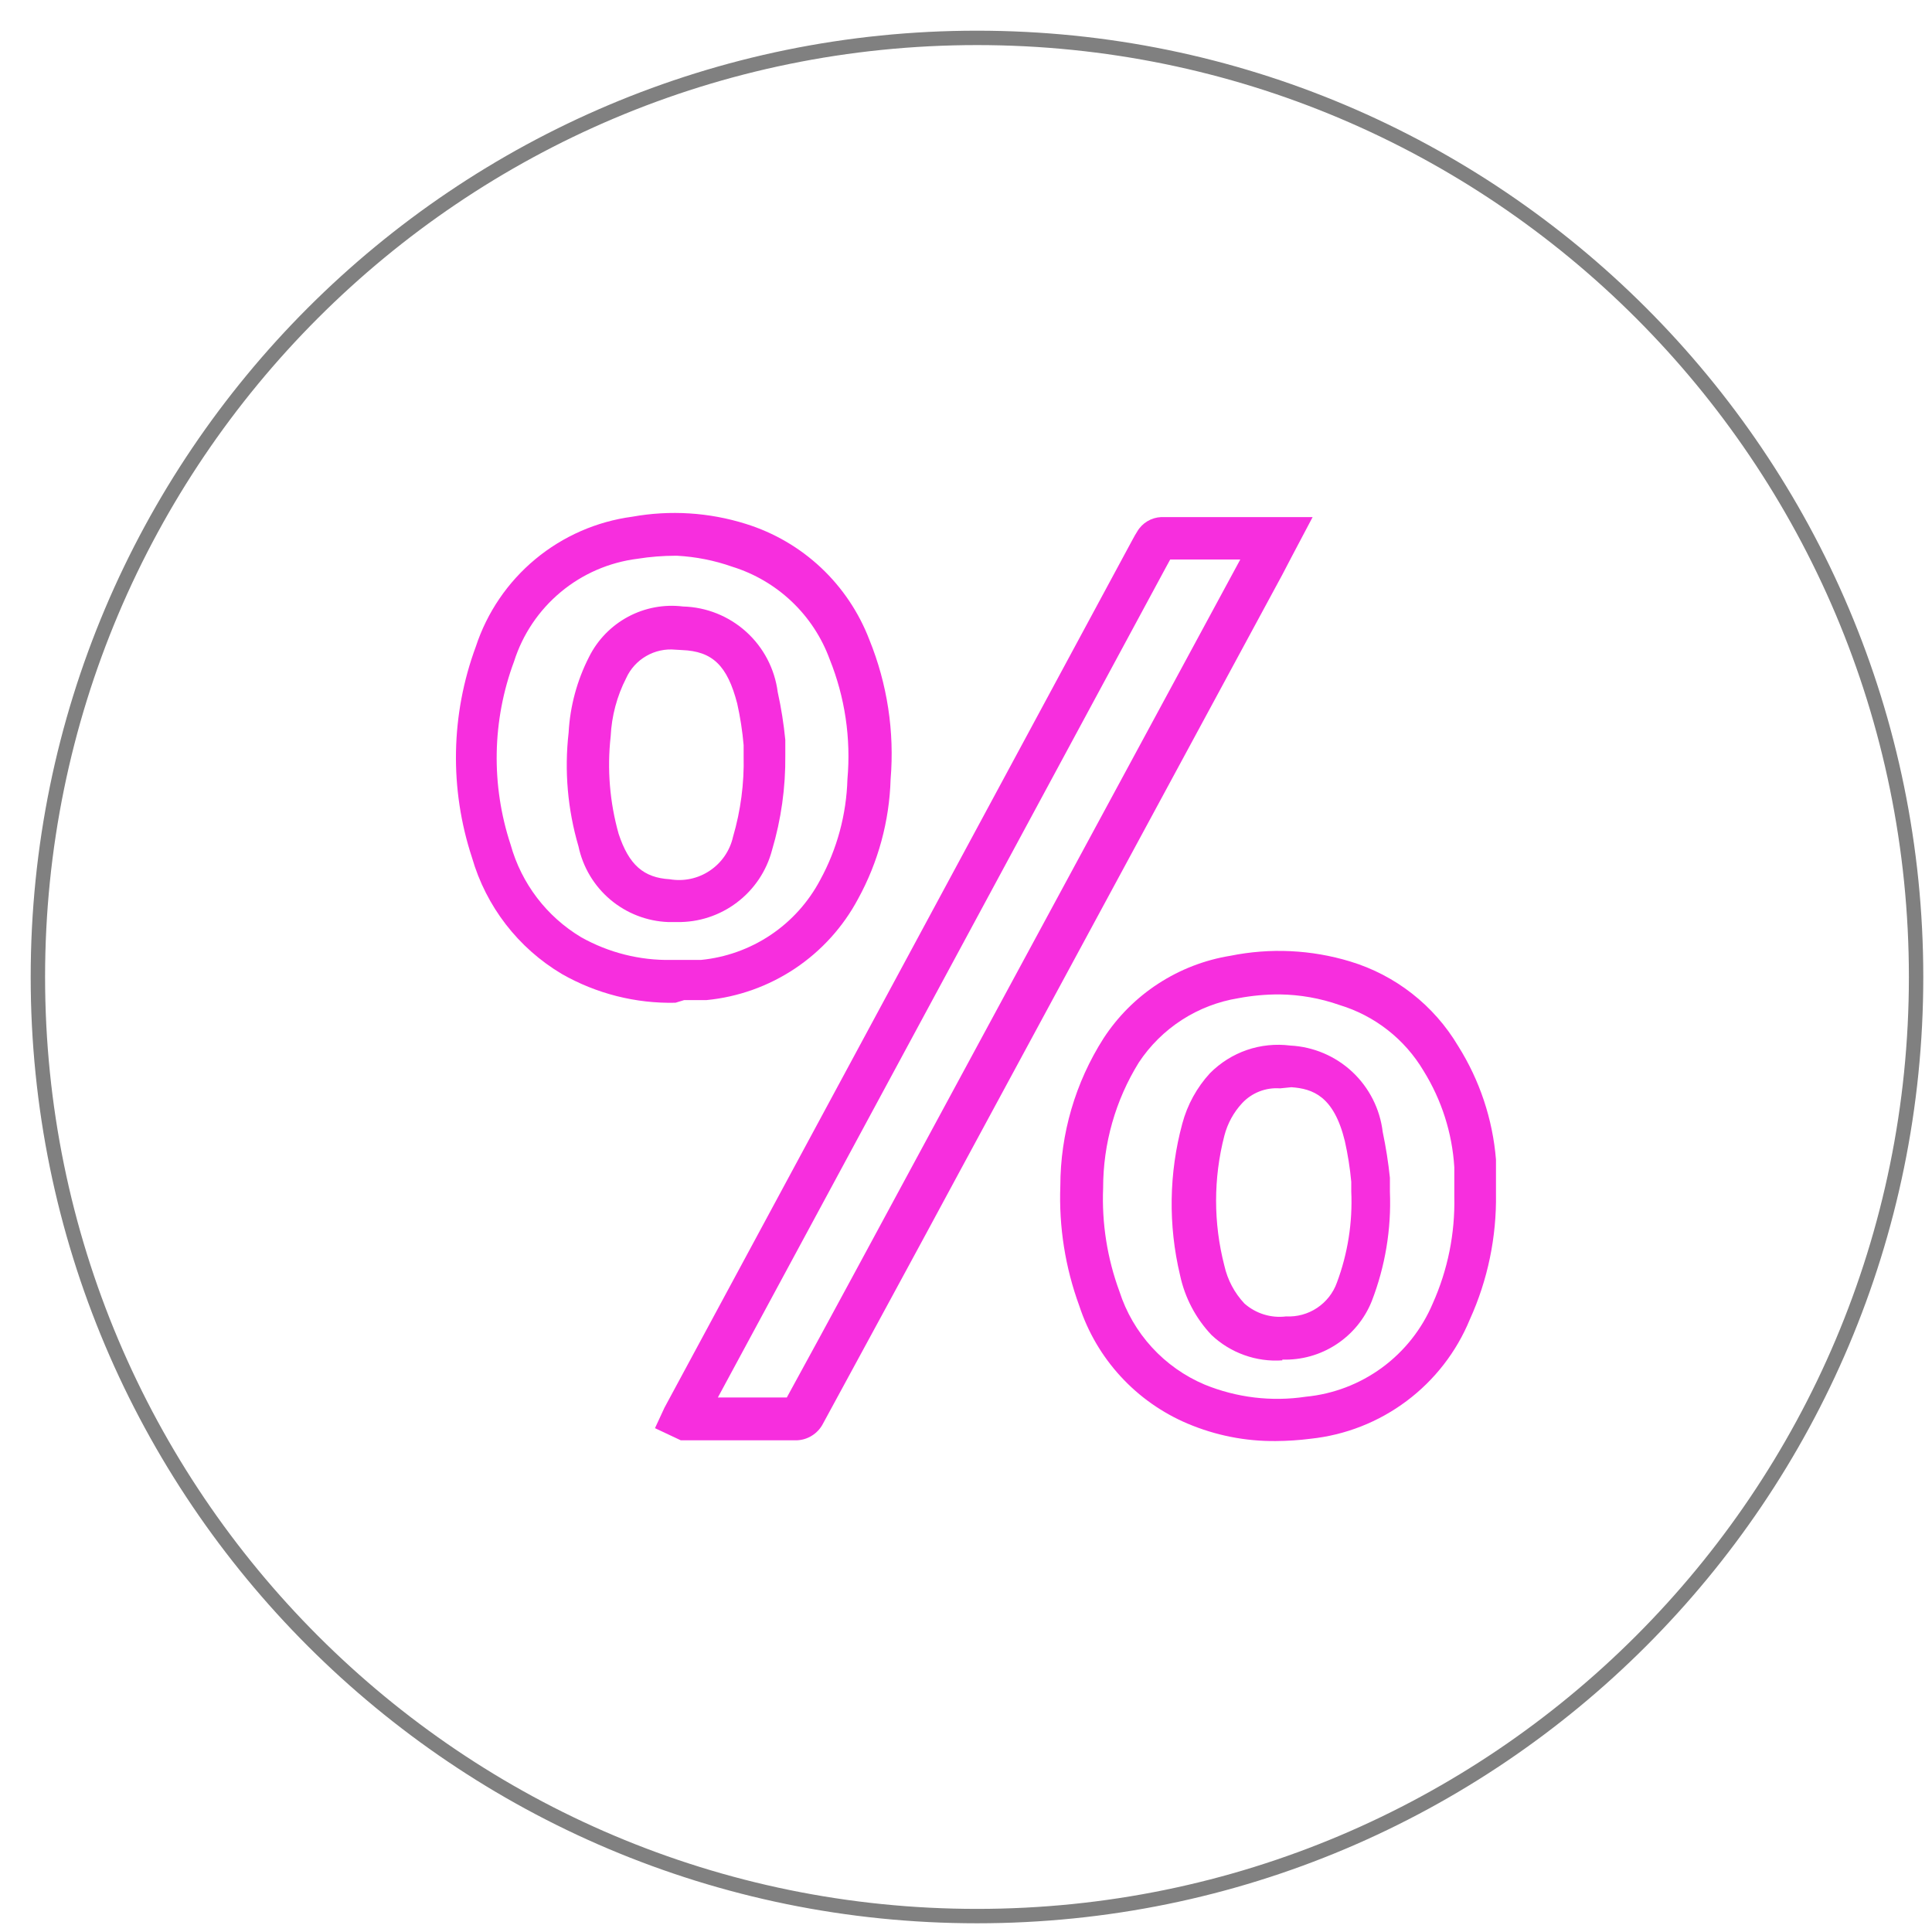
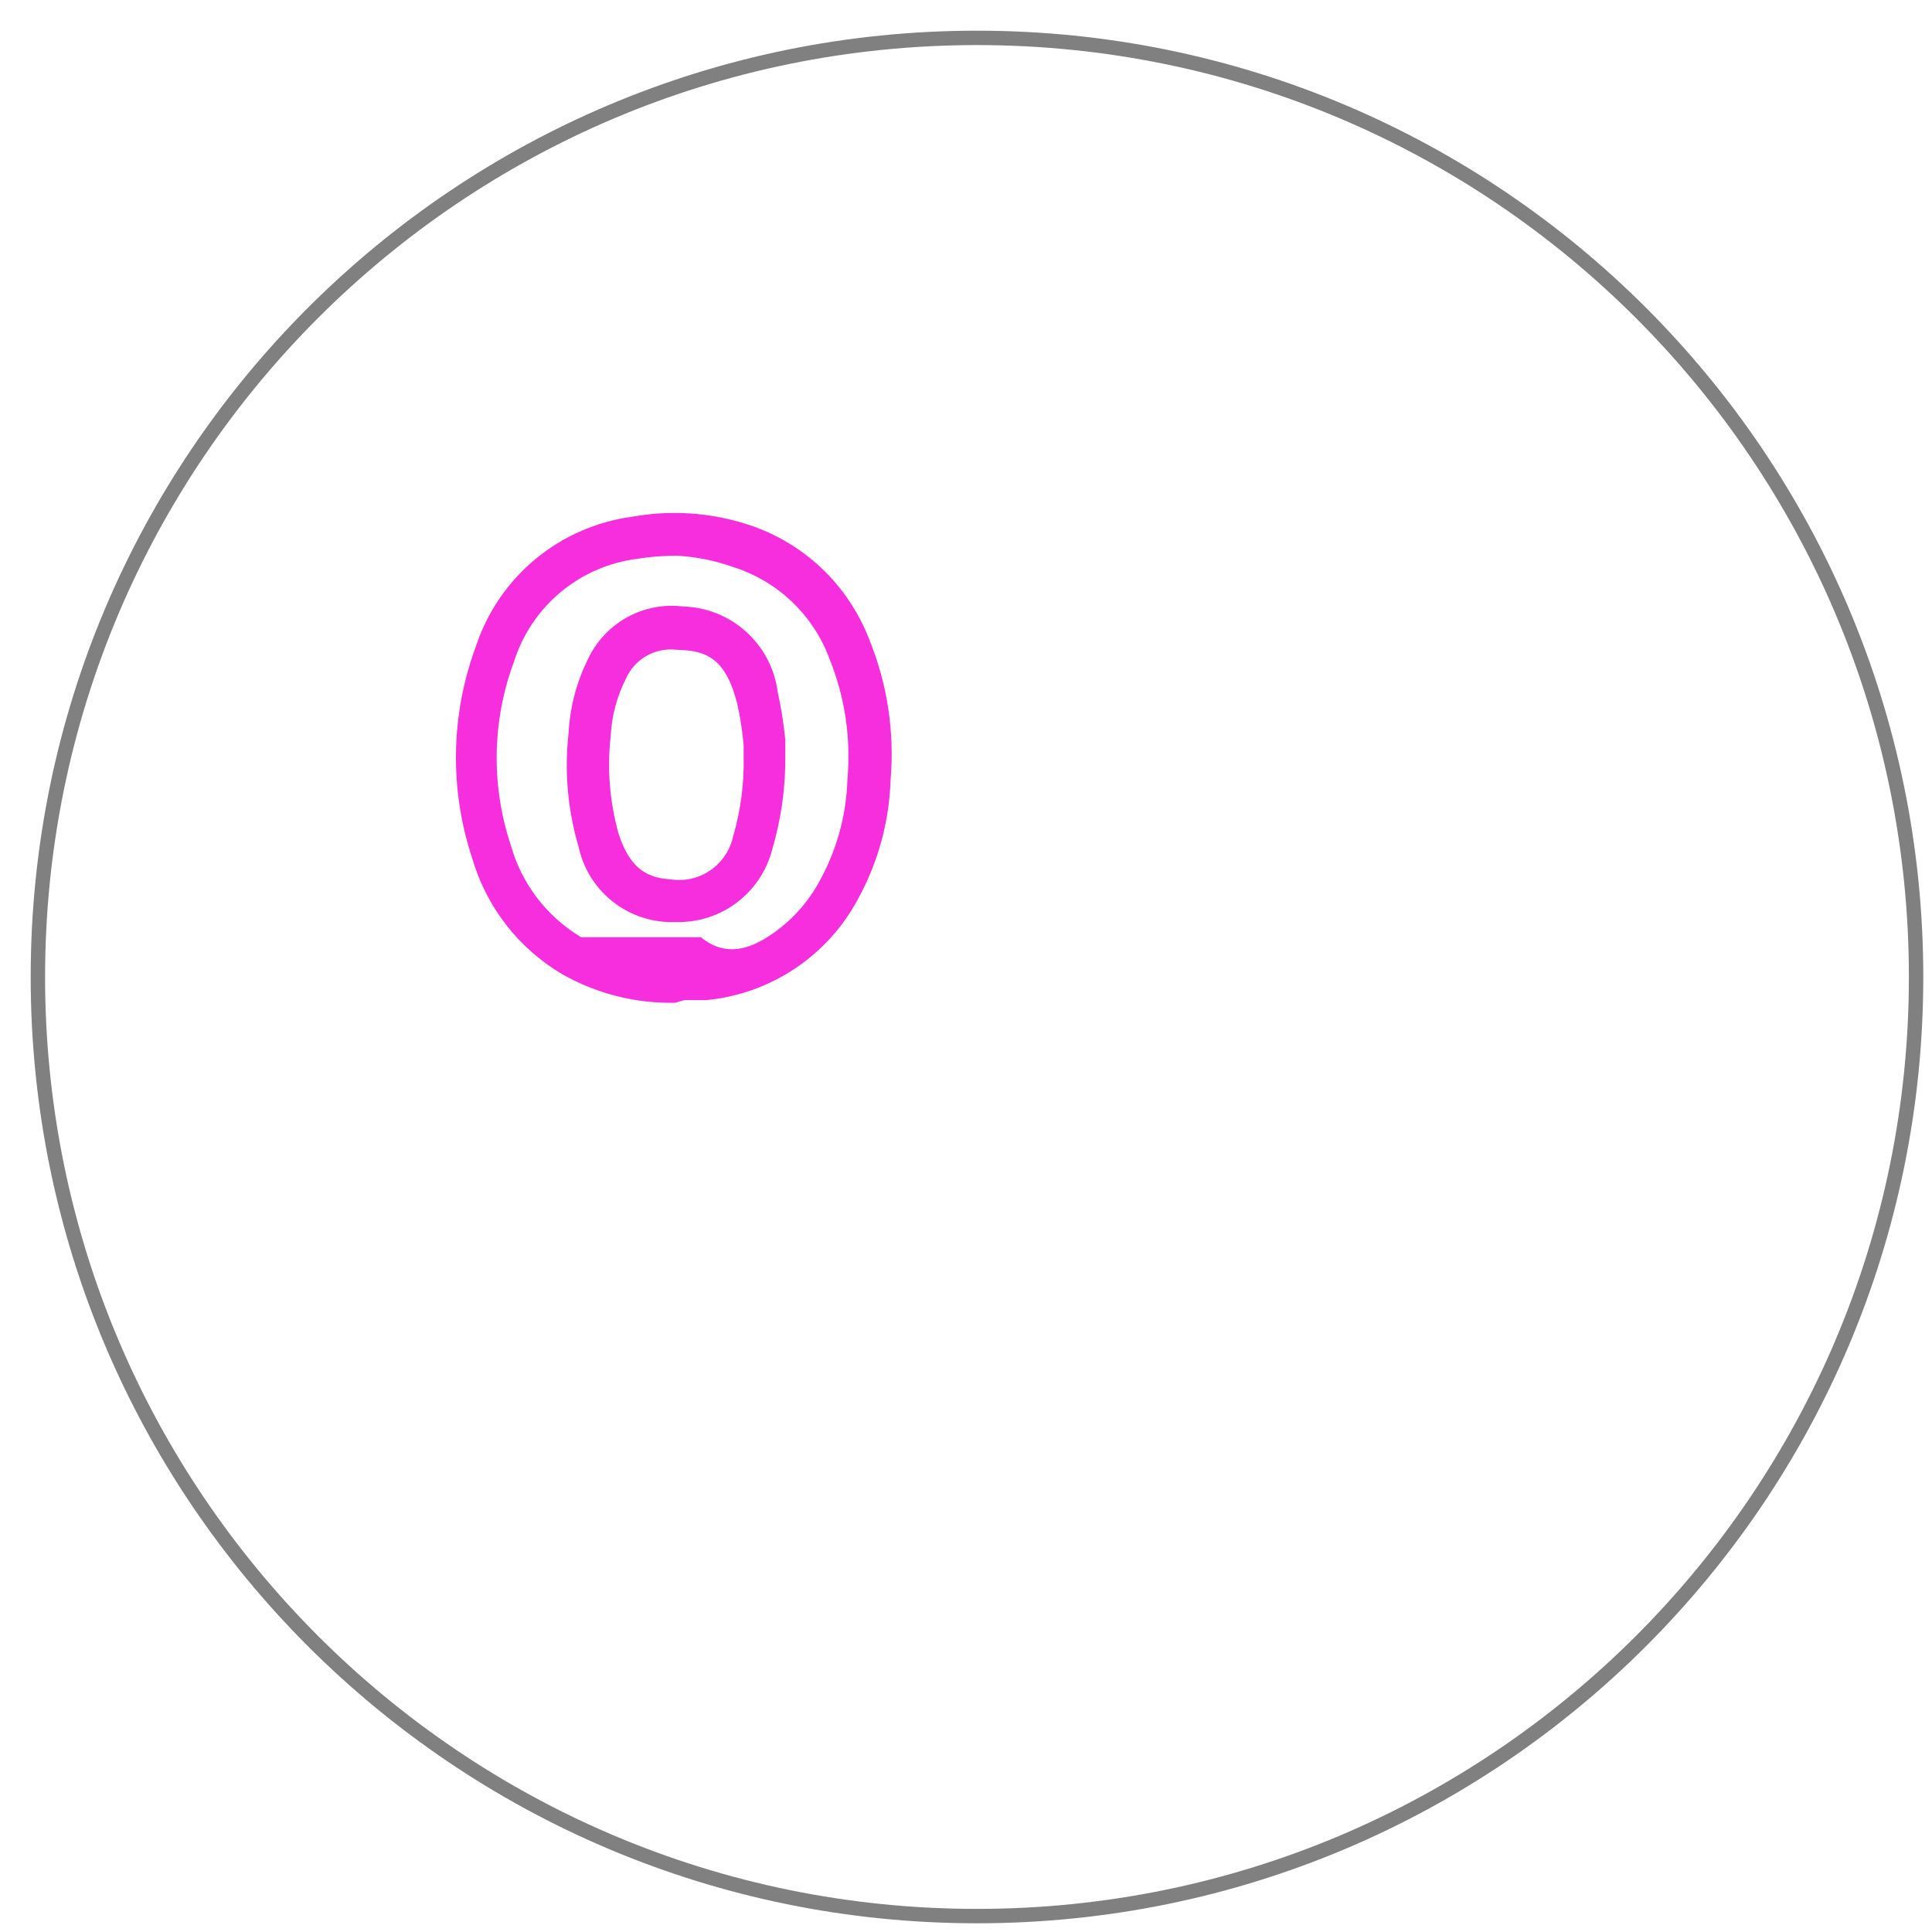
<svg xmlns="http://www.w3.org/2000/svg" width="51" height="51" viewBox="0 0 51 51" fill="none">
-   <path d="M19.59 38.02H17.97L17.29 37.7L17.54 37.16L29.78 14.46C29.86 14.32 29.93 14.17 30.02 14.03C30.085 13.919 30.177 13.826 30.287 13.76C30.397 13.694 30.522 13.656 30.65 13.65H34.65L34.09 14.71L33.85 15.17L25.34 30.91C24.14 33.14 22.93 35.36 21.72 37.59C21.654 37.715 21.556 37.82 21.437 37.895C21.318 37.971 21.181 38.014 21.04 38.02H19.59ZM18.95 36.89H20.77C21.96 34.72 23.13 32.54 24.31 30.36L32.74 14.77H30.89L30.77 14.99L25.05 25.59L18.95 36.89Z" fill="#F72EDE" />
-   <path d="M17.83 26.47C16.78 26.494 15.742 26.231 14.83 25.71C13.678 25.025 12.831 23.927 12.46 22.64C11.862 20.826 11.897 18.862 12.56 17.07C12.856 16.168 13.401 15.367 14.131 14.761C14.862 14.154 15.749 13.766 16.69 13.64C17.691 13.46 18.72 13.525 19.69 13.83C20.429 14.06 21.107 14.455 21.672 14.985C22.236 15.515 22.673 16.167 22.95 16.89C23.423 18.056 23.615 19.316 23.51 20.57C23.477 21.677 23.183 22.759 22.65 23.73C22.255 24.47 21.683 25.101 20.985 25.567C20.287 26.033 19.485 26.319 18.65 26.4H18.06L17.83 26.47ZM17.83 14.67C17.495 14.671 17.161 14.697 16.83 14.75C16.084 14.843 15.381 15.147 14.803 15.628C14.226 16.108 13.797 16.744 13.57 17.46C12.99 19.016 12.959 20.723 13.48 22.3C13.765 23.322 14.43 24.195 15.34 24.74C16.066 25.148 16.887 25.355 17.72 25.34H17.96H18.5C19.159 25.276 19.791 25.05 20.341 24.682C20.891 24.314 21.34 23.815 21.65 23.23C22.097 22.413 22.343 21.501 22.37 20.57C22.466 19.491 22.305 18.405 21.9 17.4C21.688 16.823 21.346 16.303 20.9 15.88C20.454 15.457 19.917 15.142 19.33 14.96C18.86 14.794 18.368 14.697 17.87 14.67H17.83ZM17.83 24.34H17.64C17.078 24.319 16.54 24.11 16.111 23.748C15.681 23.385 15.386 22.89 15.27 22.34C14.984 21.367 14.895 20.347 15.01 19.34C15.048 18.643 15.232 17.962 15.55 17.34C15.775 16.889 16.135 16.52 16.579 16.281C17.023 16.043 17.53 15.948 18.03 16.01C18.648 16.026 19.239 16.263 19.698 16.678C20.156 17.092 20.451 17.657 20.53 18.27C20.622 18.686 20.688 19.106 20.73 19.53C20.73 19.65 20.73 19.75 20.73 19.84V19.94C20.739 20.786 20.621 21.629 20.38 22.44C20.235 22.992 19.908 23.479 19.453 23.823C18.998 24.168 18.441 24.35 17.87 24.34H17.83ZM17.83 17.15C17.562 17.124 17.293 17.182 17.06 17.317C16.827 17.451 16.641 17.655 16.53 17.9C16.285 18.378 16.146 18.903 16.12 19.44C16.024 20.302 16.095 21.175 16.33 22.01C16.6 22.83 16.99 23.17 17.68 23.21C18.049 23.273 18.428 23.192 18.738 22.983C19.049 22.775 19.268 22.455 19.35 22.09C19.552 21.399 19.647 20.68 19.63 19.96C19.63 19.88 19.63 19.78 19.63 19.67C19.598 19.3 19.541 18.932 19.46 18.57C19.2 17.57 18.81 17.19 18 17.16L17.83 17.15Z" fill="#F72EDE" />
-   <path d="M33.68 38.04C32.88 38.049 32.087 37.892 31.35 37.58C30.679 37.296 30.076 36.872 29.583 36.335C29.089 35.799 28.717 35.163 28.49 34.47C28.12 33.459 27.95 32.386 27.99 31.31C27.991 29.928 28.387 28.575 29.13 27.41C29.506 26.833 29.998 26.341 30.575 25.966C31.152 25.591 31.8 25.34 32.48 25.23C33.529 25.018 34.615 25.069 35.64 25.38C36.835 25.741 37.852 26.537 38.49 27.61C39.06 28.515 39.403 29.544 39.49 30.61C39.49 30.82 39.49 31.02 39.49 31.23V31.51C39.508 32.654 39.273 33.788 38.8 34.83C38.448 35.686 37.87 36.431 37.129 36.985C36.388 37.54 35.511 37.884 34.59 37.98C34.288 38.019 33.984 38.038 33.68 38.04ZM33.78 26.25C33.414 26.249 33.049 26.282 32.69 26.35C32.158 26.436 31.649 26.632 31.197 26.924C30.744 27.217 30.357 27.6 30.06 28.05C29.445 29.044 29.119 30.191 29.12 31.36C29.082 32.289 29.228 33.217 29.55 34.09C29.726 34.638 30.018 35.141 30.407 35.566C30.795 35.99 31.27 36.326 31.8 36.55C32.645 36.895 33.567 37.006 34.47 36.87C35.198 36.8 35.894 36.534 36.484 36.101C37.073 35.668 37.535 35.084 37.82 34.41C38.217 33.524 38.412 32.561 38.39 31.59V31.41C38.39 31.21 38.39 31.01 38.39 30.81C38.334 29.909 38.056 29.037 37.58 28.27C37.084 27.433 36.292 26.812 35.36 26.53C34.852 26.351 34.318 26.257 33.78 26.25ZM33.85 35.91C33.509 35.934 33.167 35.887 32.845 35.771C32.523 35.656 32.228 35.475 31.98 35.24C31.563 34.8 31.276 34.253 31.15 33.66C30.836 32.343 30.856 30.967 31.21 29.66C31.343 29.164 31.593 28.708 31.94 28.33C32.214 28.054 32.547 27.844 32.915 27.717C33.282 27.591 33.674 27.551 34.06 27.6C34.67 27.631 35.25 27.877 35.697 28.294C36.143 28.712 36.428 29.273 36.5 29.88C36.584 30.28 36.648 30.684 36.69 31.09C36.69 31.203 36.69 31.293 36.69 31.36V31.46C36.73 32.446 36.566 33.43 36.21 34.35C36.022 34.818 35.694 35.216 35.272 35.491C34.85 35.767 34.354 35.906 33.85 35.89V35.91ZM33.79 28.73C33.605 28.716 33.419 28.744 33.246 28.811C33.072 28.879 32.917 28.984 32.79 29.12C32.564 29.363 32.403 29.659 32.32 29.98C32.029 31.105 32.029 32.285 32.32 33.41C32.404 33.785 32.587 34.13 32.85 34.41C32.999 34.541 33.174 34.64 33.363 34.698C33.553 34.757 33.753 34.775 33.95 34.75C34.239 34.765 34.526 34.687 34.767 34.526C35.008 34.366 35.192 34.133 35.29 33.86C35.578 33.09 35.707 32.271 35.67 31.45C35.67 31.38 35.67 31.29 35.67 31.2C35.637 30.837 35.58 30.476 35.5 30.12C35.21 28.93 34.65 28.74 34.09 28.7L33.79 28.73Z" fill="#F72EDE" />
+   <path d="M17.83 26.47C16.78 26.494 15.742 26.231 14.83 25.71C13.678 25.025 12.831 23.927 12.46 22.64C11.862 20.826 11.897 18.862 12.56 17.07C12.856 16.168 13.401 15.367 14.131 14.761C14.862 14.154 15.749 13.766 16.69 13.64C17.691 13.46 18.72 13.525 19.69 13.83C20.429 14.06 21.107 14.455 21.672 14.985C22.236 15.515 22.673 16.167 22.95 16.89C23.423 18.056 23.615 19.316 23.51 20.57C23.477 21.677 23.183 22.759 22.65 23.73C22.255 24.47 21.683 25.101 20.985 25.567C20.287 26.033 19.485 26.319 18.65 26.4H18.06L17.83 26.47ZM17.83 14.67C17.495 14.671 17.161 14.697 16.83 14.75C16.084 14.843 15.381 15.147 14.803 15.628C14.226 16.108 13.797 16.744 13.57 17.46C12.99 19.016 12.959 20.723 13.48 22.3C13.765 23.322 14.43 24.195 15.34 24.74H17.96H18.5C19.159 25.276 19.791 25.05 20.341 24.682C20.891 24.314 21.34 23.815 21.65 23.23C22.097 22.413 22.343 21.501 22.37 20.57C22.466 19.491 22.305 18.405 21.9 17.4C21.688 16.823 21.346 16.303 20.9 15.88C20.454 15.457 19.917 15.142 19.33 14.96C18.86 14.794 18.368 14.697 17.87 14.67H17.83ZM17.83 24.34H17.64C17.078 24.319 16.54 24.11 16.111 23.748C15.681 23.385 15.386 22.89 15.27 22.34C14.984 21.367 14.895 20.347 15.01 19.34C15.048 18.643 15.232 17.962 15.55 17.34C15.775 16.889 16.135 16.52 16.579 16.281C17.023 16.043 17.53 15.948 18.03 16.01C18.648 16.026 19.239 16.263 19.698 16.678C20.156 17.092 20.451 17.657 20.53 18.27C20.622 18.686 20.688 19.106 20.73 19.53C20.73 19.65 20.73 19.75 20.73 19.84V19.94C20.739 20.786 20.621 21.629 20.38 22.44C20.235 22.992 19.908 23.479 19.453 23.823C18.998 24.168 18.441 24.35 17.87 24.34H17.83ZM17.83 17.15C17.562 17.124 17.293 17.182 17.06 17.317C16.827 17.451 16.641 17.655 16.53 17.9C16.285 18.378 16.146 18.903 16.12 19.44C16.024 20.302 16.095 21.175 16.33 22.01C16.6 22.83 16.99 23.17 17.68 23.21C18.049 23.273 18.428 23.192 18.738 22.983C19.049 22.775 19.268 22.455 19.35 22.09C19.552 21.399 19.647 20.68 19.63 19.96C19.63 19.88 19.63 19.78 19.63 19.67C19.598 19.3 19.541 18.932 19.46 18.57C19.2 17.57 18.81 17.19 18 17.16L17.83 17.15Z" fill="#F72EDE" />
  <path d="M25.79 50.58C39.481 50.58 50.58 39.481 50.58 25.79C50.58 12.099 39.481 1 25.79 1C12.099 1 1 12.099 1 25.79C1 39.481 12.099 50.58 25.79 50.58Z" stroke="#808080" stroke-width="0.38" stroke-miterlimit="10" />
</svg>